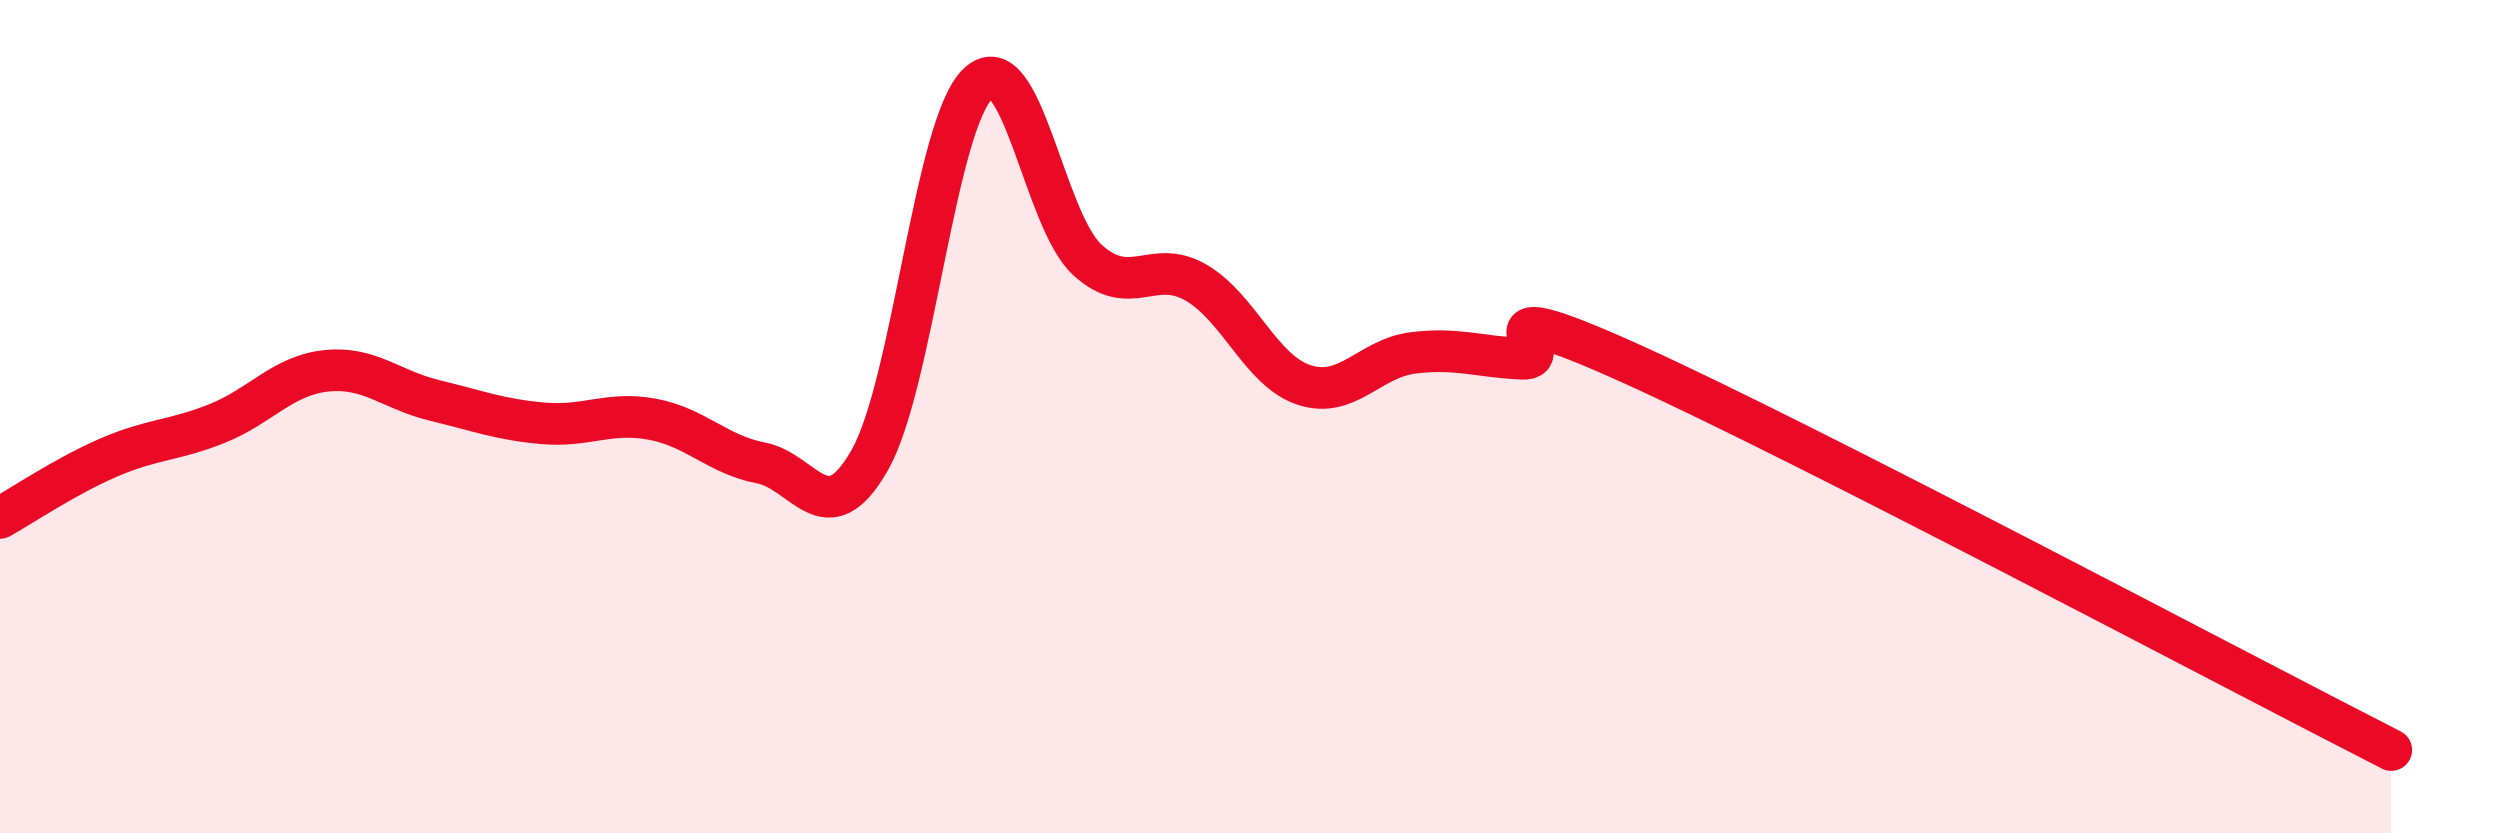
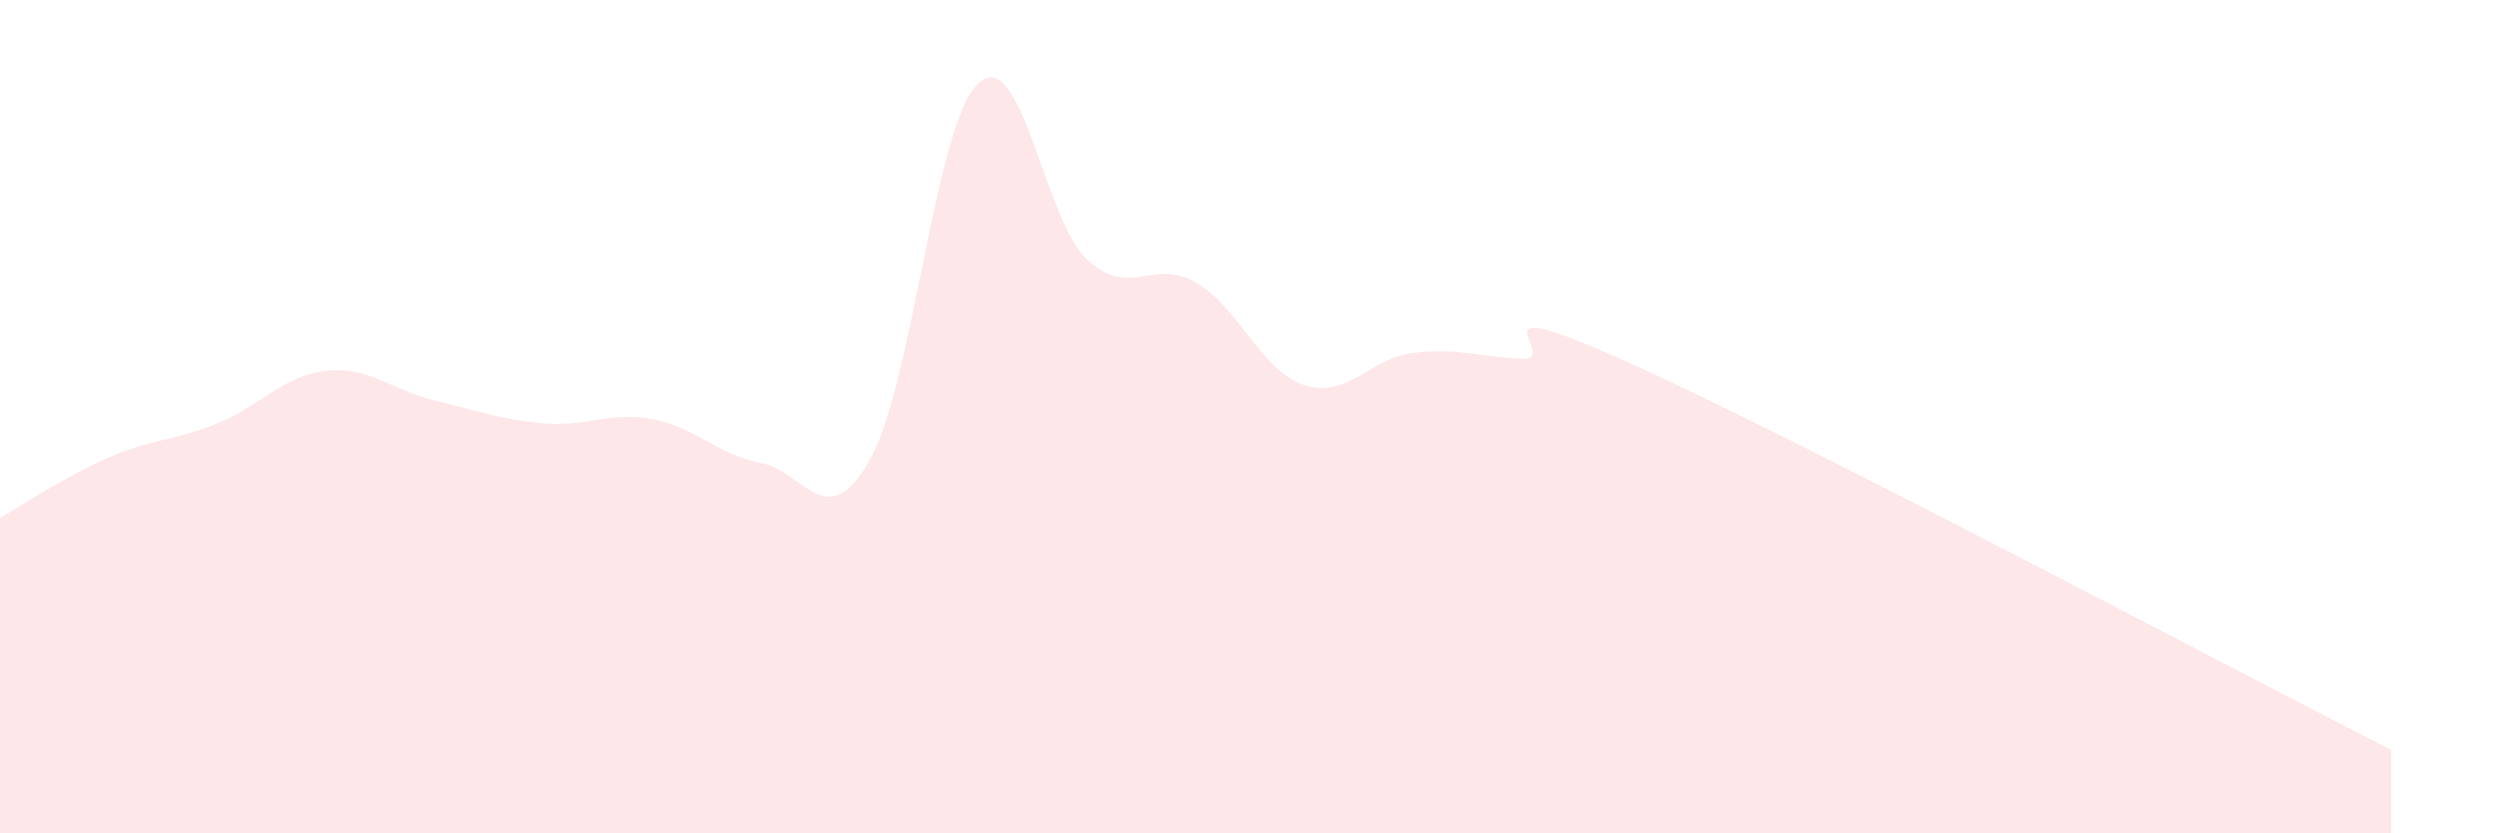
<svg xmlns="http://www.w3.org/2000/svg" width="60" height="20" viewBox="0 0 60 20">
  <path d="M 0,12.43 C 0.52,12.14 1.57,11.43 2.61,10.98 C 3.65,10.53 4.18,10.58 5.22,10.16 C 6.26,9.74 6.79,9.01 7.83,8.9 C 8.87,8.79 9.39,9.36 10.43,9.61 C 11.47,9.86 12,10.07 13.04,10.16 C 14.08,10.25 14.61,9.87 15.65,10.06 C 16.69,10.25 17.22,10.91 18.26,11.11 C 19.3,11.31 19.83,12.87 20.87,11.05 C 21.91,9.23 22.44,2.96 23.48,2 C 24.52,1.04 25.05,5.27 26.09,6.23 C 27.13,7.19 27.66,6.18 28.7,6.78 C 29.74,7.38 30.26,8.9 31.3,9.24 C 32.34,9.58 32.87,8.6 33.91,8.47 C 34.95,8.34 35.48,8.56 36.52,8.61 C 37.56,8.66 34.96,6.84 39.13,8.72 C 43.3,10.6 53.74,16.14 57.39,18L57.39 20L0 20Z" fill="#EB0A25" opacity="0.1" stroke-linecap="round" stroke-linejoin="round" />
-   <path d="M 0,12.43 C 0.52,12.14 1.57,11.43 2.61,10.98 C 3.65,10.53 4.18,10.58 5.22,10.16 C 6.26,9.74 6.79,9.01 7.83,8.9 C 8.87,8.79 9.39,9.36 10.43,9.61 C 11.47,9.86 12,10.07 13.04,10.16 C 14.08,10.25 14.61,9.87 15.65,10.06 C 16.69,10.25 17.22,10.91 18.26,11.11 C 19.3,11.31 19.83,12.87 20.87,11.05 C 21.91,9.23 22.44,2.96 23.48,2 C 24.52,1.04 25.05,5.27 26.09,6.23 C 27.13,7.19 27.66,6.18 28.7,6.78 C 29.74,7.38 30.26,8.9 31.3,9.24 C 32.34,9.58 32.87,8.6 33.91,8.47 C 34.95,8.34 35.48,8.56 36.52,8.61 C 37.56,8.66 34.96,6.84 39.13,8.72 C 43.3,10.6 53.74,16.14 57.39,18" stroke="#EB0A25" stroke-width="1" fill="none" stroke-linecap="round" stroke-linejoin="round" />
</svg>